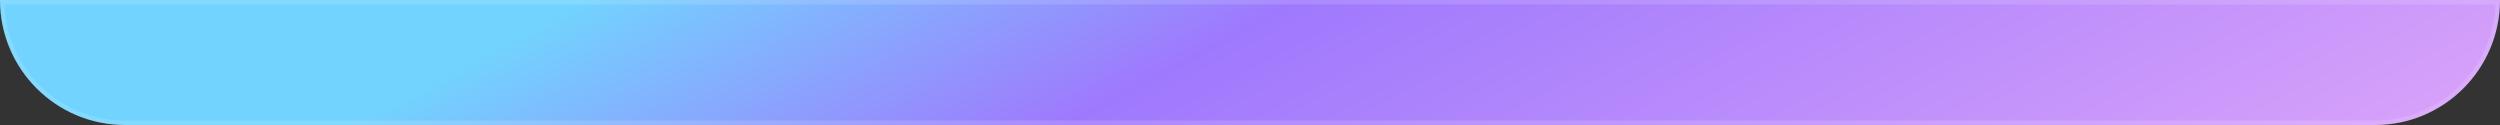
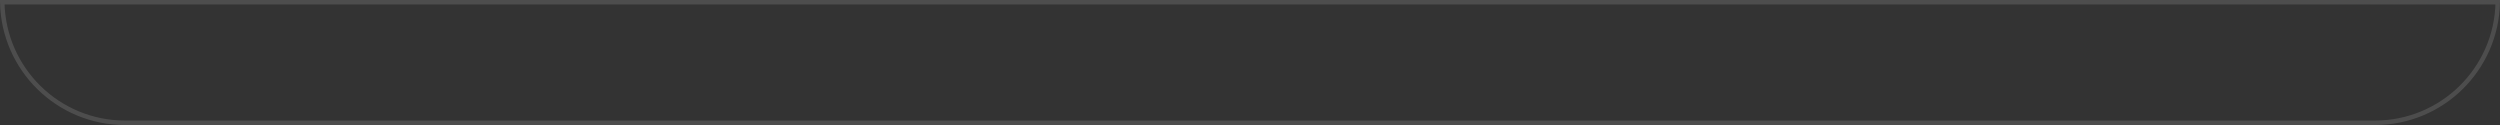
<svg xmlns="http://www.w3.org/2000/svg" width="560" height="28" viewBox="0 0 560 28" fill="none">
  <rect x="0" y="0" width="560" height="28" fill="#333333" stroke="none" />
-   <path d="M560 3.957e-05C560 15.464 547.464 28 532 28L28 28C12.536 28 1.33078e-06 15.464 2.97237e-06 -7.47296e-07V-7.47296e-07L560 3.957e-05V3.957e-05Z" fill="url(#paint0_linear_730_343)" />
  <path d="M532 27.5L28 27.5C12.979 27.5 0.771 15.457 0.504 0.5L559.496 0.5C559.229 15.457 547.021 27.5 532 27.5Z" stroke="white" stroke-opacity="0.13" />
  <defs>
    <linearGradient id="paint0_linear_730_343" x1="552.228" y1="26.191" x2="448.44" y2="-168.855" gradientUnits="userSpaceOnUse">
      <stop stop-color="#D8A2FA" />
      <stop offset="0.661" stop-color="#9F79FD" />
      <stop offset="1" stop-color="#72D3FE" />
    </linearGradient>
  </defs>
</svg>